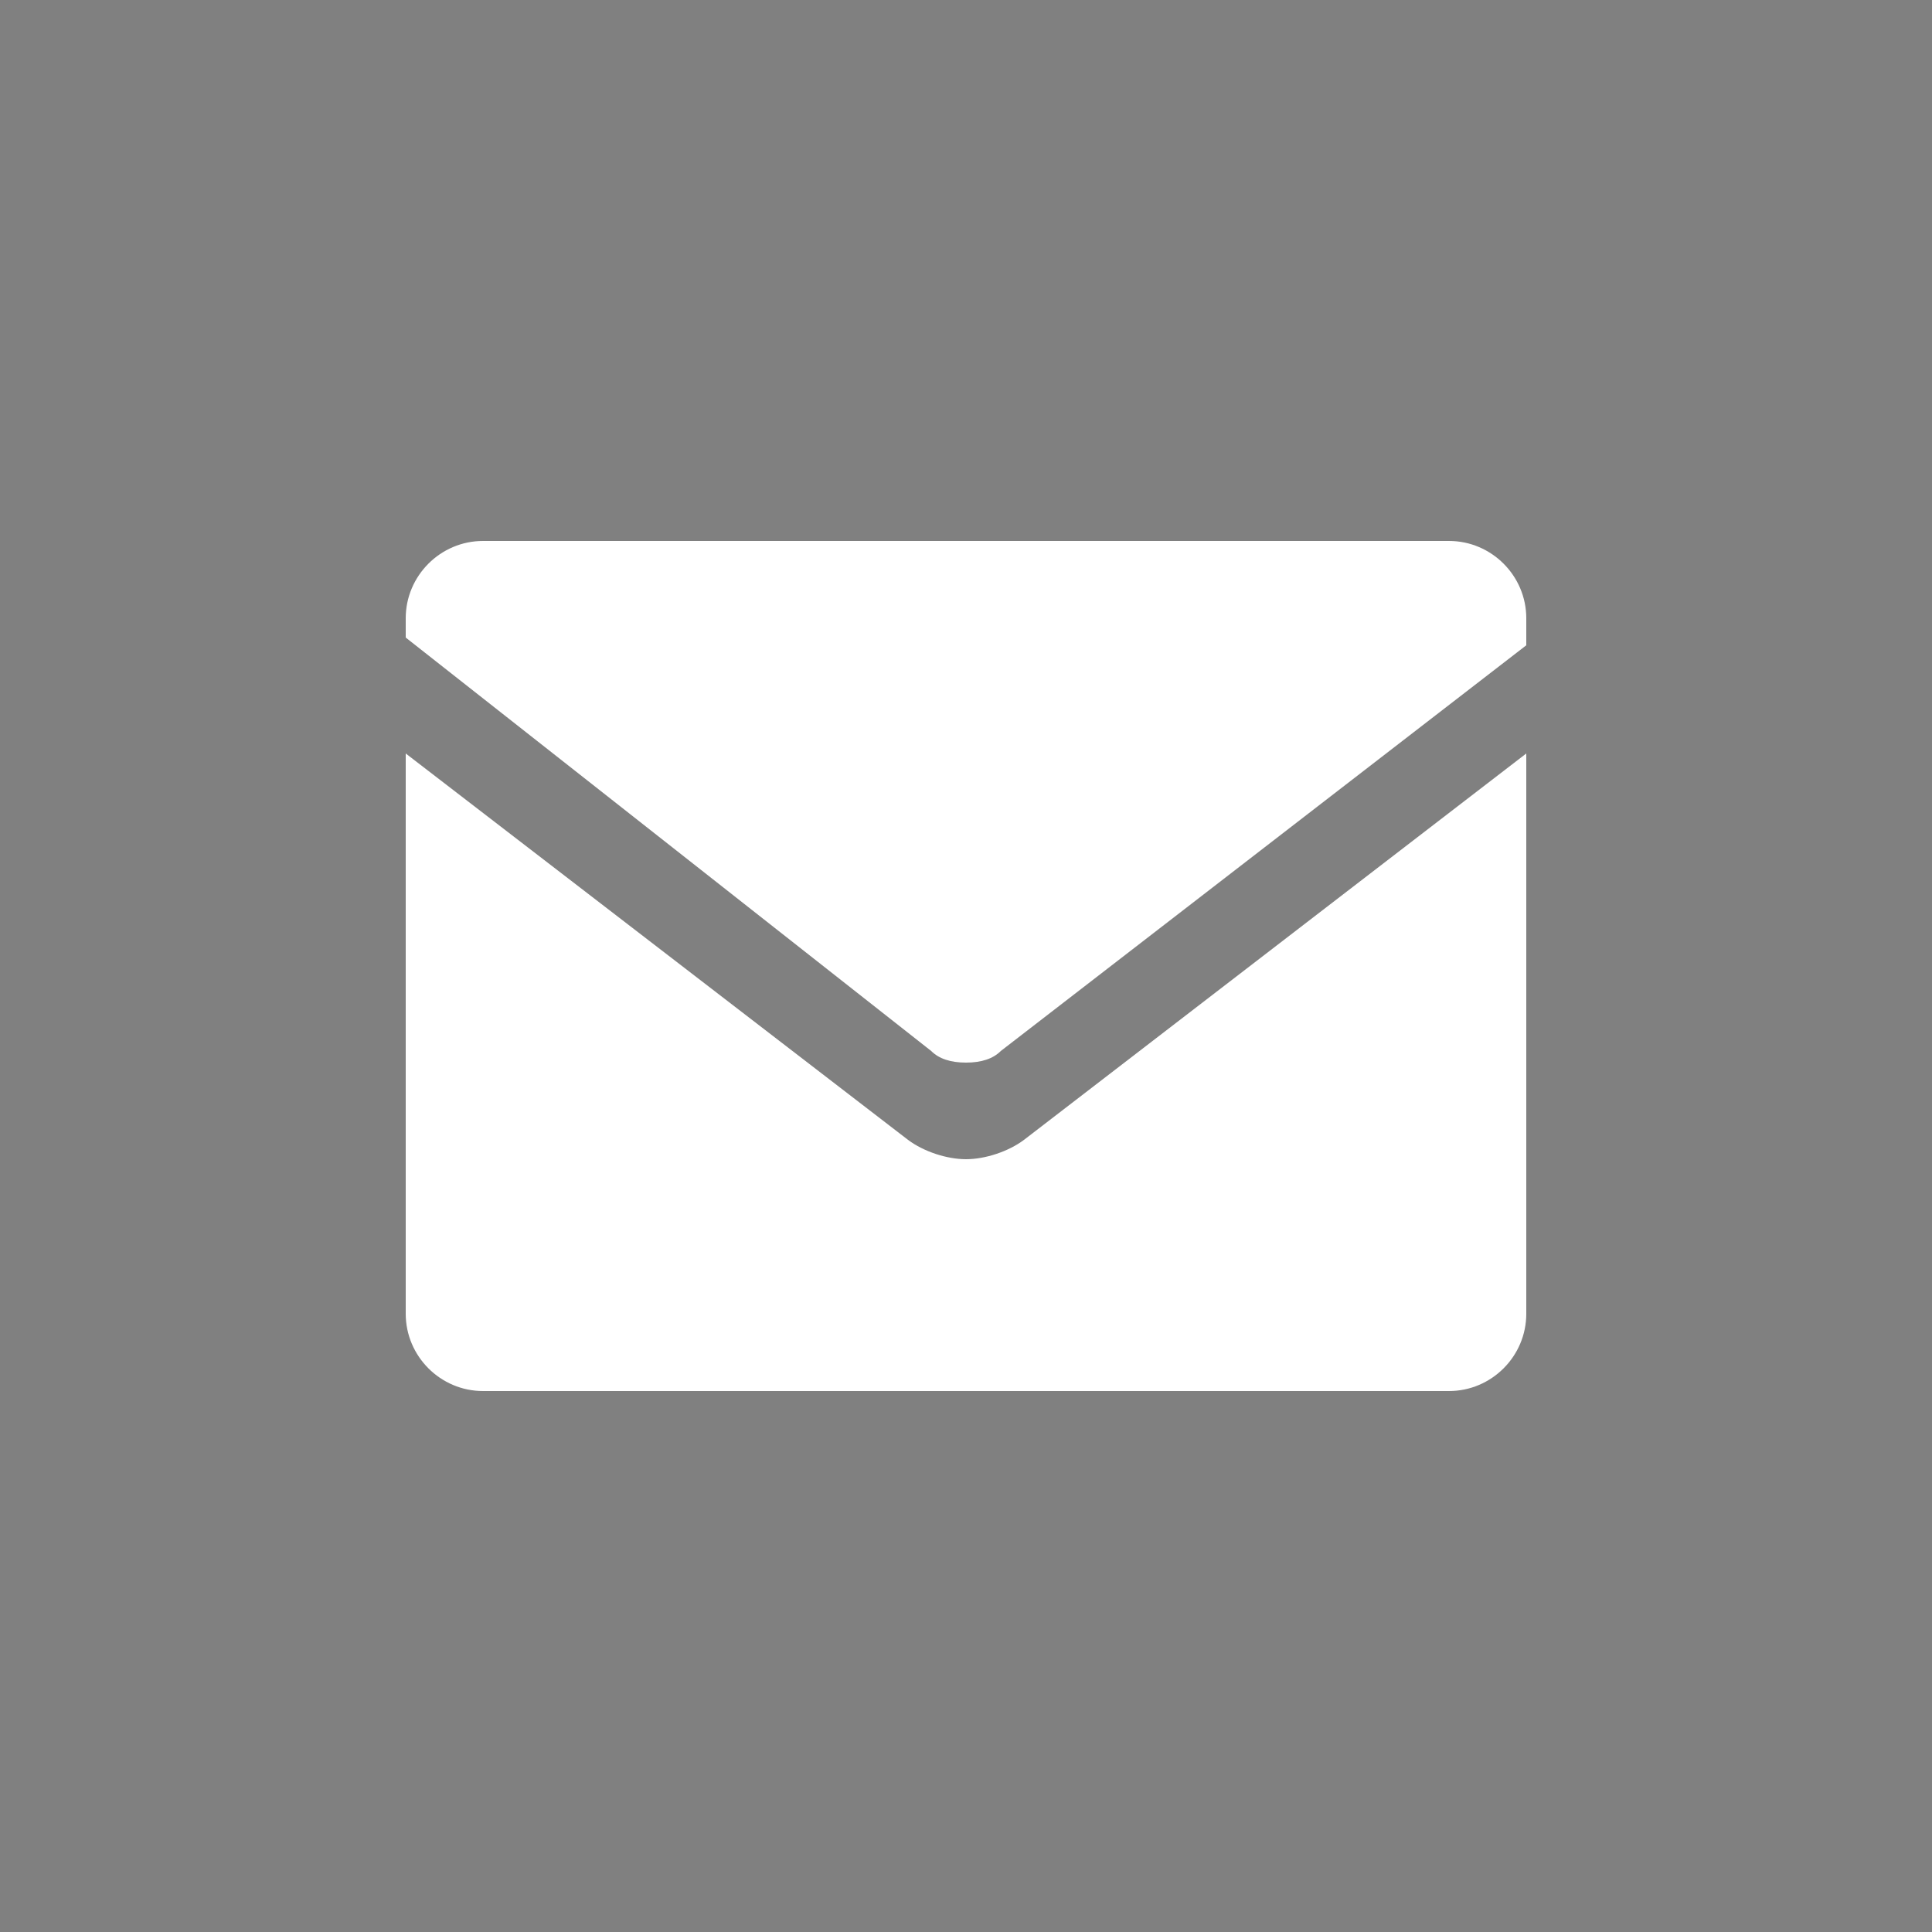
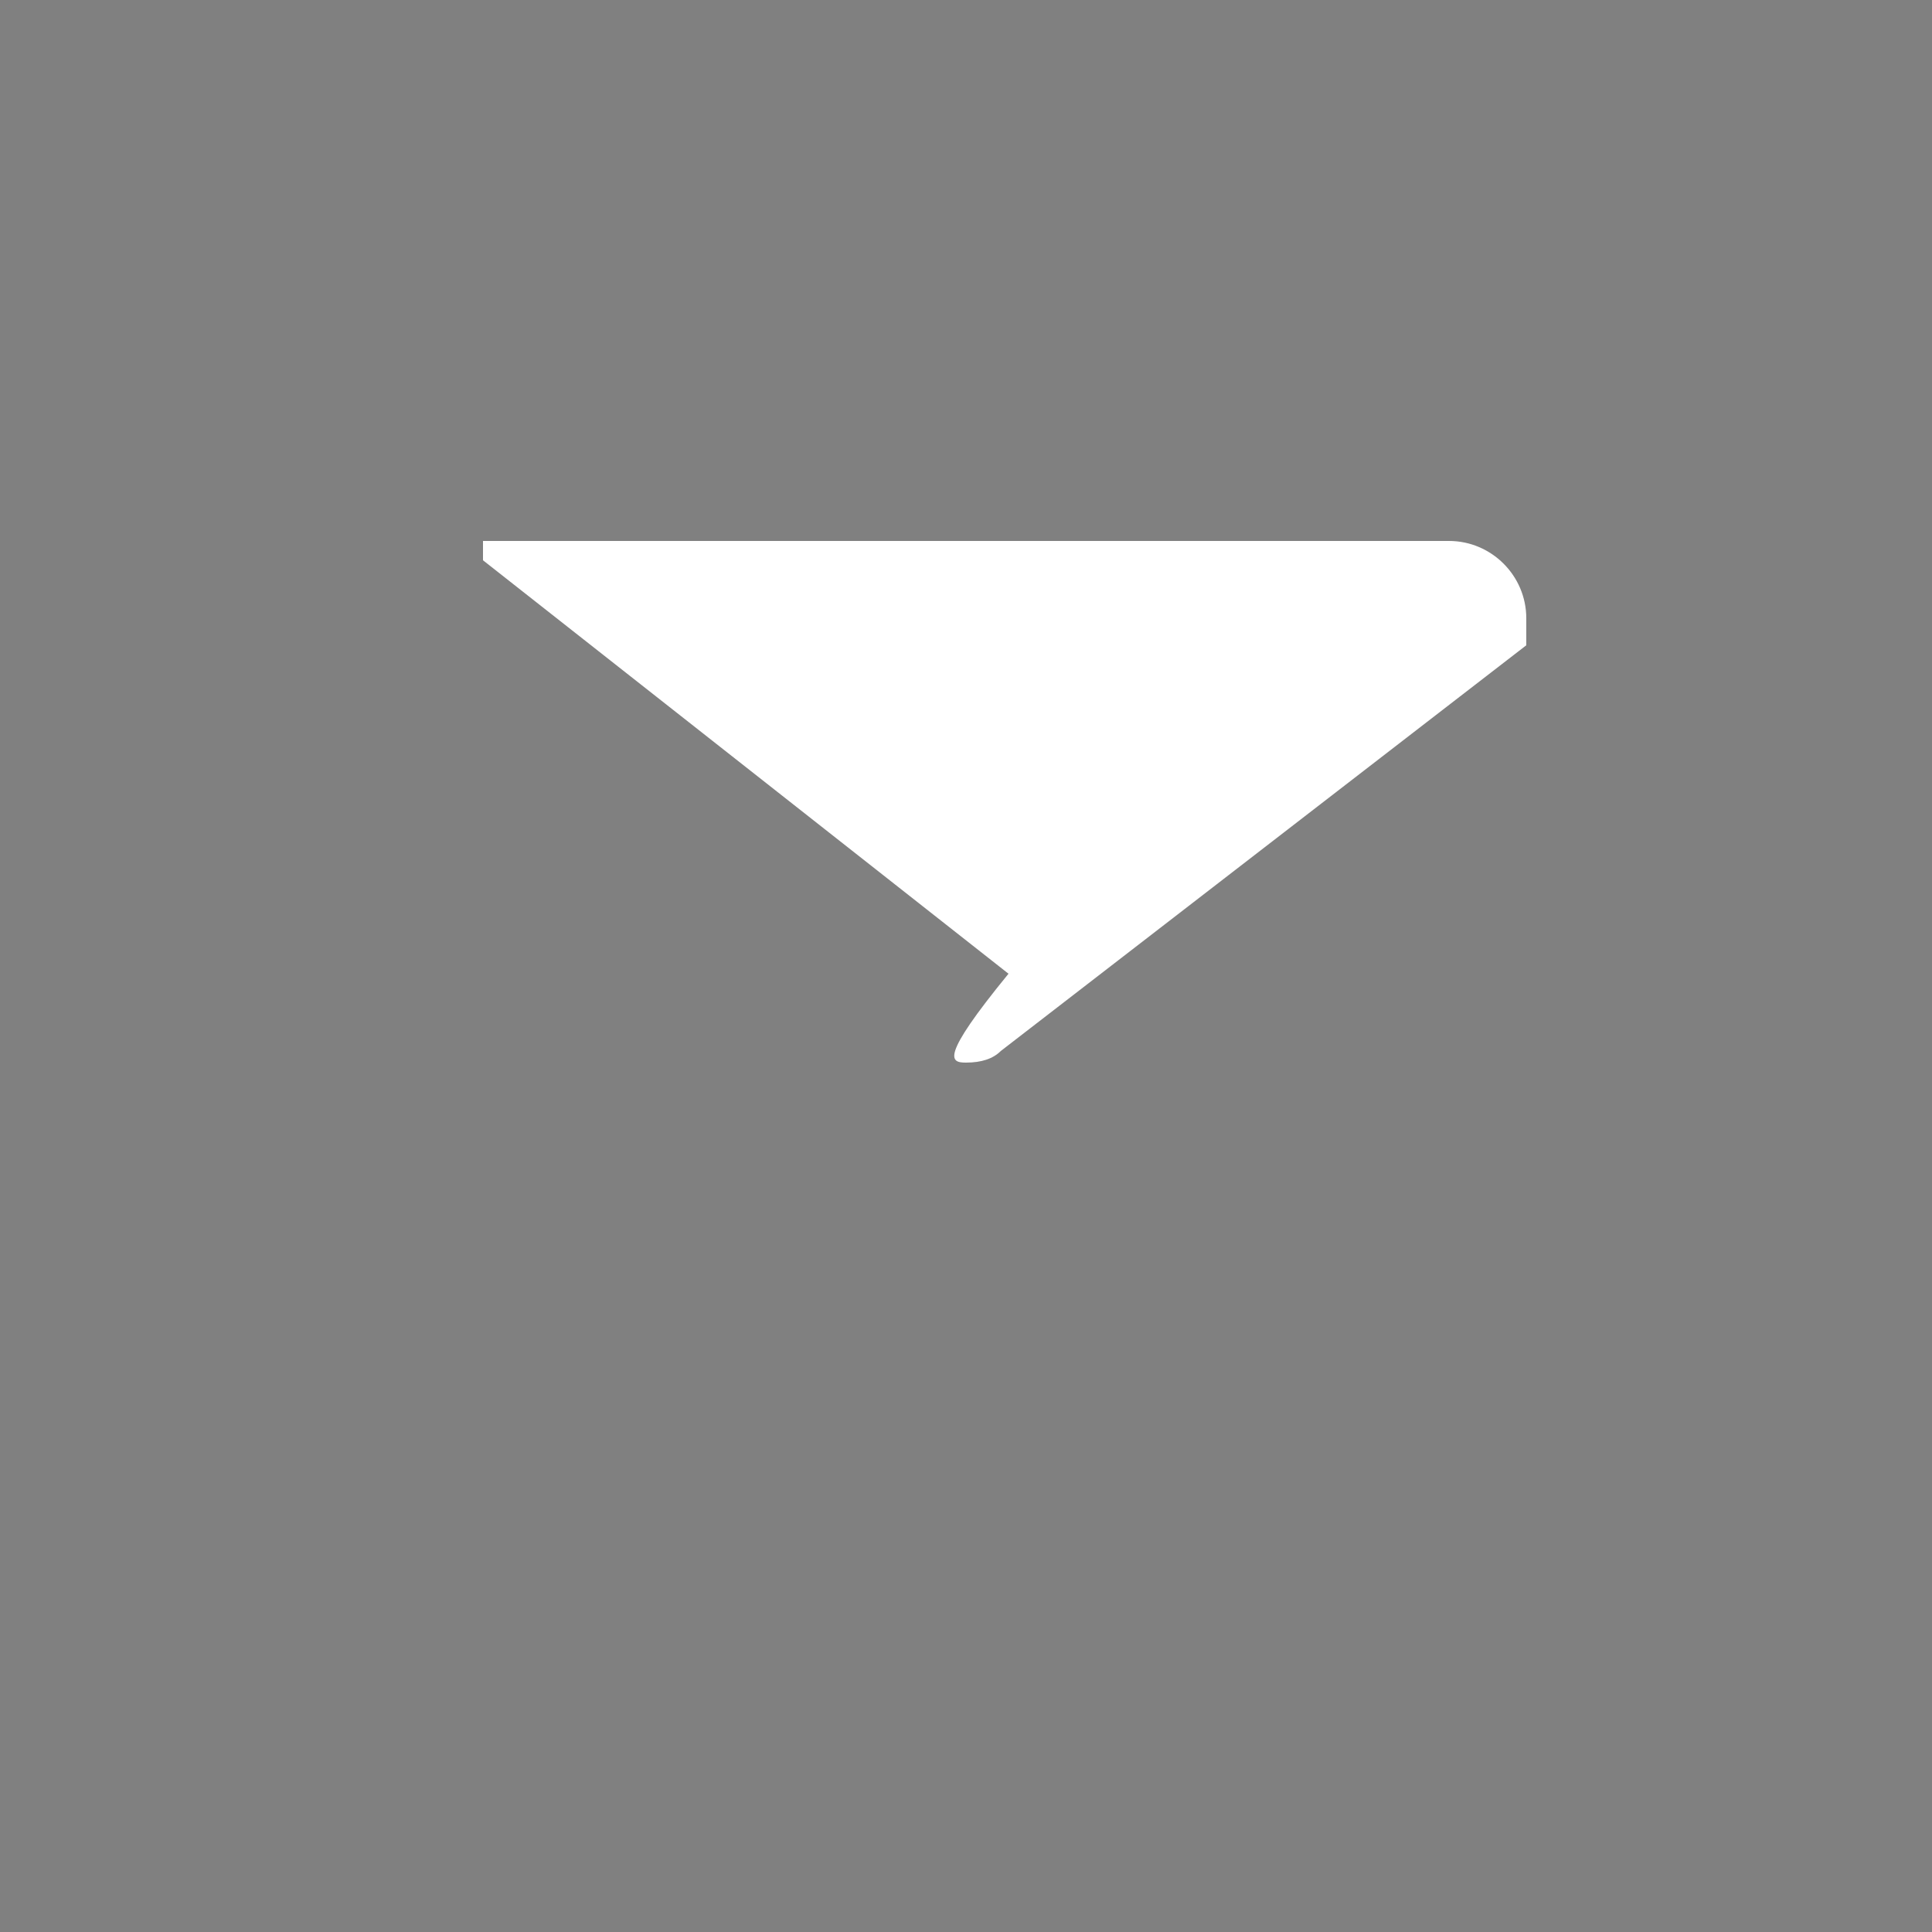
<svg xmlns="http://www.w3.org/2000/svg" version="1.1" id="Ebene_1" x="0px" y="0px" viewBox="0 0 50 50" style="enable-background:new 0 0 50 50;" xml:space="preserve">
  <rect x="0" y="0" width="50" height="50" fill="#808080" stroke="none" />
  <style type="text/css">
	.st0{fill:#FFFFFF;}
</style>
  <path d="M29.5,27.5" />
  <g>
-     <path class="st0" d="M26.5,29.5c-0.4,0.3-1,0.5-1.5,0.5s-1.1-0.2-1.5-0.5l-13-10V34c0,1.1,0.9,2,2,2h25c1.1,0,2-0.9,2-2V19.5   L26.5,29.5z" />
-     <path class="st0" d="M25,27.5c0.4,0,0.7-0.1,0.9-0.3l13.6-10.5V16c0-1.1-0.9-2-2-2h-25c-1.1,0-2,0.9-2,2v0.5l13.6,10.7   C24.3,27.4,24.6,27.5,25,27.5z" />
+     <path class="st0" d="M25,27.5c0.4,0,0.7-0.1,0.9-0.3l13.6-10.5V16c0-1.1-0.9-2-2-2h-25v0.5l13.6,10.7   C24.3,27.4,24.6,27.5,25,27.5z" />
  </g>
</svg>